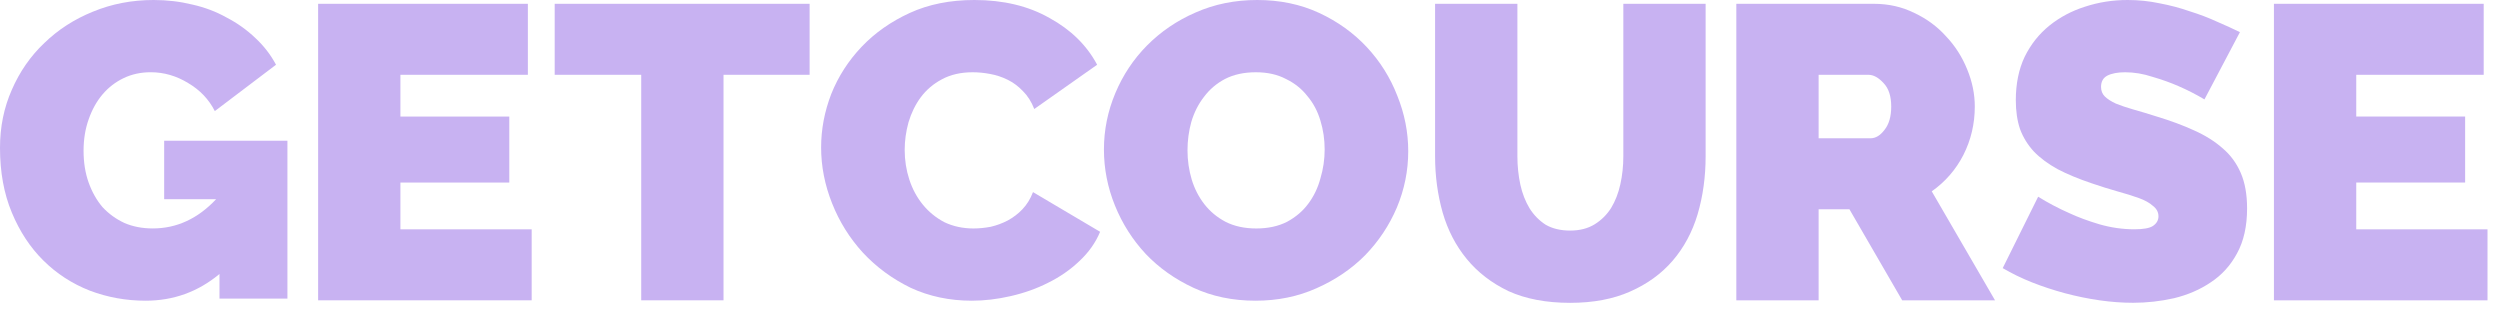
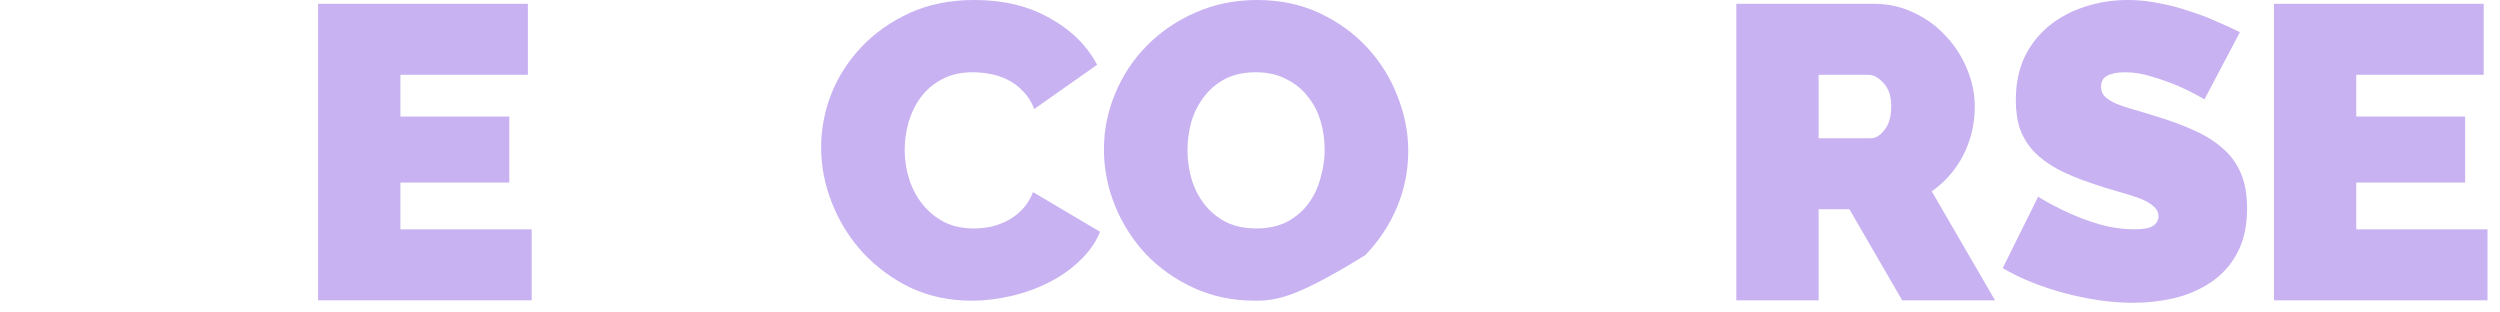
<svg xmlns="http://www.w3.org/2000/svg" width="96" height="12" viewBox="0 0 96 12" fill="none">
  <g id="-" clip-path="url(#clip0_2316_177429)">
    <g id="Vector">
-       <path d="M8.428 10.521C7.606 11.205 6.661 11.547 5.591 11.547C4.846 11.547 4.133 11.419 3.452 11.162C2.771 10.895 2.177 10.51 1.669 10.007C1.161 9.505 0.756 8.89 0.454 8.163C0.151 7.436 0 6.607 0 5.677C0 4.875 0.151 4.132 0.454 3.448C0.756 2.753 1.172 2.154 1.702 1.652C2.231 1.139 2.852 0.738 3.566 0.449C4.289 0.15 5.067 0 5.899 0C6.418 0 6.915 0.059 7.39 0.176C7.866 0.283 8.303 0.449 8.703 0.674C9.114 0.887 9.481 1.149 9.805 1.459C10.129 1.759 10.394 2.101 10.599 2.486L8.249 4.266C8.022 3.817 7.682 3.459 7.228 3.191C6.774 2.913 6.294 2.774 5.786 2.774C5.408 2.774 5.062 2.849 4.749 2.999C4.435 3.149 4.165 3.357 3.938 3.624C3.711 3.892 3.533 4.212 3.403 4.587C3.274 4.95 3.209 5.351 3.209 5.789C3.209 6.239 3.274 6.645 3.403 7.008C3.533 7.372 3.711 7.687 3.938 7.955C4.176 8.211 4.457 8.414 4.781 8.564C5.105 8.703 5.467 8.772 5.867 8.772C6.785 8.772 7.596 8.398 8.298 7.65H6.304V5.405H11.037V11.467H8.428V10.521Z" fill="#C8B2F2" />
      <path d="M20.416 8.806V11.532H12.216V0.146H20.27V2.872H15.376V4.476H19.557V7.01H15.376V8.806H20.416Z" fill="#C8B2F2" />
-       <path d="M31.089 2.872H27.783V11.532H24.623V2.872H21.3V0.146H31.089V2.872Z" fill="#C8B2F2" />
      <path d="M31.531 5.661C31.531 4.966 31.661 4.282 31.92 3.609C32.19 2.935 32.579 2.331 33.087 1.796C33.595 1.262 34.211 0.829 34.935 0.497C35.658 0.166 36.485 0 37.414 0C38.527 0 39.489 0.23 40.299 0.69C41.12 1.139 41.731 1.737 42.13 2.486L39.716 4.186C39.608 3.908 39.462 3.678 39.278 3.496C39.105 3.314 38.911 3.17 38.695 3.063C38.478 2.956 38.252 2.881 38.014 2.839C37.787 2.796 37.566 2.775 37.349 2.775C36.896 2.775 36.501 2.865 36.166 3.047C35.842 3.218 35.572 3.448 35.356 3.737C35.151 4.015 34.994 4.336 34.886 4.699C34.789 5.052 34.74 5.405 34.74 5.758C34.74 6.153 34.8 6.533 34.918 6.896C35.037 7.26 35.21 7.58 35.437 7.858C35.664 8.136 35.939 8.361 36.264 8.532C36.599 8.692 36.971 8.773 37.382 8.773C37.598 8.773 37.819 8.751 38.046 8.708C38.273 8.655 38.489 8.575 38.695 8.468C38.911 8.35 39.1 8.206 39.262 8.035C39.435 7.853 39.57 7.634 39.667 7.377L42.244 8.901C42.071 9.318 41.806 9.692 41.45 10.024C41.104 10.355 40.704 10.633 40.25 10.857C39.807 11.082 39.327 11.253 38.808 11.371C38.3 11.488 37.803 11.547 37.317 11.547C36.463 11.547 35.68 11.381 34.967 11.05C34.265 10.708 33.654 10.259 33.136 9.703C32.628 9.147 32.233 8.516 31.953 7.81C31.672 7.105 31.531 6.388 31.531 5.661Z" fill="#C8B2F2" />
-       <path d="M48.21 11.547C47.334 11.547 46.54 11.381 45.827 11.05C45.114 10.718 44.504 10.285 43.996 9.751C43.488 9.206 43.094 8.585 42.813 7.89C42.532 7.196 42.391 6.479 42.391 5.741C42.391 4.993 42.537 4.271 42.829 3.576C43.121 2.881 43.526 2.272 44.044 1.748C44.574 1.214 45.195 0.791 45.908 0.481C46.632 0.16 47.421 0 48.275 0C49.15 0 49.944 0.166 50.657 0.497C51.37 0.829 51.98 1.267 52.488 1.812C52.996 2.358 53.385 2.978 53.655 3.673C53.936 4.368 54.076 5.079 54.076 5.806C54.076 6.554 53.93 7.276 53.639 7.971C53.347 8.655 52.942 9.264 52.423 9.799C51.905 10.323 51.284 10.745 50.559 11.066C49.847 11.387 49.063 11.547 48.21 11.547ZM45.6 5.774C45.6 6.158 45.654 6.533 45.762 6.896C45.87 7.249 46.032 7.564 46.248 7.842C46.465 8.12 46.735 8.345 47.059 8.516C47.394 8.687 47.788 8.773 48.242 8.773C48.696 8.773 49.09 8.687 49.425 8.516C49.76 8.334 50.03 8.104 50.235 7.826C50.451 7.538 50.608 7.212 50.705 6.848C50.813 6.485 50.867 6.116 50.867 5.741C50.867 5.357 50.813 4.988 50.705 4.635C50.597 4.271 50.43 3.956 50.203 3.689C49.987 3.411 49.711 3.192 49.377 3.031C49.052 2.86 48.669 2.775 48.226 2.775C47.772 2.775 47.378 2.86 47.043 3.031C46.718 3.202 46.448 3.432 46.232 3.721C46.016 3.999 45.854 4.319 45.746 4.683C45.649 5.036 45.6 5.399 45.6 5.774Z" fill="#C8B2F2" />
-       <path d="M60.294 8.854C60.661 8.854 60.974 8.774 61.234 8.614C61.493 8.453 61.703 8.245 61.866 7.988C62.028 7.721 62.147 7.416 62.222 7.074C62.298 6.732 62.336 6.374 62.336 6V0.146H65.496V6C65.496 6.791 65.393 7.534 65.188 8.229C64.983 8.913 64.664 9.506 64.232 10.009C63.8 10.511 63.254 10.907 62.595 11.196C61.947 11.484 61.18 11.629 60.294 11.629C59.376 11.629 58.586 11.479 57.927 11.18C57.279 10.87 56.744 10.458 56.323 9.945C55.902 9.432 55.594 8.838 55.399 8.165C55.205 7.48 55.107 6.759 55.107 6V0.146H58.268V6C58.268 6.374 58.306 6.737 58.381 7.09C58.457 7.432 58.576 7.737 58.738 8.004C58.9 8.261 59.105 8.469 59.354 8.63C59.613 8.779 59.927 8.854 60.294 8.854Z" fill="#C8B2F2" />
+       <path d="M48.21 11.547C47.334 11.547 46.54 11.381 45.827 11.05C45.114 10.718 44.504 10.285 43.996 9.751C43.488 9.206 43.094 8.585 42.813 7.89C42.532 7.196 42.391 6.479 42.391 5.741C42.391 4.993 42.537 4.271 42.829 3.576C43.121 2.881 43.526 2.272 44.044 1.748C44.574 1.214 45.195 0.791 45.908 0.481C46.632 0.16 47.421 0 48.275 0C49.15 0 49.944 0.166 50.657 0.497C51.37 0.829 51.98 1.267 52.488 1.812C52.996 2.358 53.385 2.978 53.655 3.673C53.936 4.368 54.076 5.079 54.076 5.806C54.076 6.554 53.93 7.276 53.639 7.971C53.347 8.655 52.942 9.264 52.423 9.799C49.847 11.387 49.063 11.547 48.21 11.547ZM45.6 5.774C45.6 6.158 45.654 6.533 45.762 6.896C45.87 7.249 46.032 7.564 46.248 7.842C46.465 8.12 46.735 8.345 47.059 8.516C47.394 8.687 47.788 8.773 48.242 8.773C48.696 8.773 49.09 8.687 49.425 8.516C49.76 8.334 50.03 8.104 50.235 7.826C50.451 7.538 50.608 7.212 50.705 6.848C50.813 6.485 50.867 6.116 50.867 5.741C50.867 5.357 50.813 4.988 50.705 4.635C50.597 4.271 50.43 3.956 50.203 3.689C49.987 3.411 49.711 3.192 49.377 3.031C49.052 2.86 48.669 2.775 48.226 2.775C47.772 2.775 47.378 2.86 47.043 3.031C46.718 3.202 46.448 3.432 46.232 3.721C46.016 3.999 45.854 4.319 45.746 4.683C45.649 5.036 45.6 5.399 45.6 5.774Z" fill="#C8B2F2" />
      <path d="M66.675 11.532V0.146H71.958C72.52 0.146 73.039 0.264 73.514 0.499C73.99 0.723 74.395 1.023 74.73 1.397C75.075 1.76 75.346 2.183 75.54 2.664C75.734 3.134 75.832 3.61 75.832 4.091C75.832 4.754 75.686 5.374 75.394 5.951C75.102 6.518 74.697 6.983 74.179 7.347L76.609 11.532H73.044L71.018 8.036H69.835V11.532H66.675ZM69.835 5.31H71.829C72.023 5.31 72.201 5.203 72.363 4.989C72.536 4.775 72.623 4.476 72.623 4.091C72.623 3.695 72.526 3.396 72.331 3.193C72.136 2.979 71.942 2.872 71.748 2.872H69.835V5.31Z" fill="#C8B2F2" />
      <path d="M95.52 8.806V11.532H87.319V0.146H95.374V2.872H90.48V4.476H94.661V7.01H90.48V8.806H95.52Z" fill="#C8B2F2" />
      <path d="M84.651 3.817C84.327 3.625 83.992 3.453 83.646 3.304C83.354 3.176 83.025 3.058 82.658 2.951C82.301 2.833 81.95 2.775 81.604 2.775C81.323 2.775 81.097 2.817 80.924 2.903C80.761 2.988 80.68 3.133 80.68 3.336C80.68 3.486 80.729 3.609 80.826 3.705C80.924 3.801 81.064 3.892 81.248 3.977C81.431 4.052 81.653 4.127 81.912 4.202C82.182 4.277 82.485 4.368 82.82 4.475C83.349 4.635 83.825 4.811 84.246 5.004C84.678 5.196 85.045 5.426 85.348 5.693C85.651 5.95 85.883 6.265 86.045 6.64C86.207 7.014 86.288 7.468 86.288 8.003C86.288 8.687 86.159 9.264 85.899 9.735C85.651 10.194 85.316 10.563 84.894 10.841C84.484 11.119 84.014 11.322 83.484 11.451C82.966 11.568 82.441 11.627 81.912 11.627C81.491 11.627 81.059 11.595 80.615 11.531C80.172 11.467 79.73 11.376 79.287 11.258C78.854 11.141 78.433 11.002 78.023 10.841C77.623 10.681 77.25 10.499 76.904 10.296L78.265 7.554C78.644 7.789 79.038 7.997 79.449 8.179C79.795 8.34 80.183 8.484 80.615 8.612C81.059 8.74 81.507 8.805 81.961 8.805C82.307 8.805 82.544 8.762 82.674 8.676C82.814 8.58 82.885 8.457 82.885 8.307C82.885 8.147 82.814 8.013 82.674 7.907C82.544 7.789 82.361 7.687 82.123 7.602C81.885 7.516 81.61 7.431 81.296 7.345C80.994 7.26 80.67 7.158 80.324 7.04C79.816 6.869 79.379 6.688 79.011 6.495C78.644 6.292 78.341 6.068 78.104 5.822C77.866 5.565 77.688 5.276 77.569 4.956C77.461 4.635 77.407 4.266 77.407 3.849C77.407 3.218 77.52 2.662 77.747 2.181C77.985 1.7 78.303 1.299 78.703 0.978C79.103 0.658 79.557 0.417 80.064 0.257C80.583 0.086 81.129 0 81.701 0C82.123 0 82.534 0.043 82.933 0.128C83.333 0.203 83.717 0.305 84.084 0.433C84.462 0.551 84.813 0.684 85.137 0.834C85.462 0.973 85.753 1.107 86.013 1.235L84.651 3.817Z" fill="#C8B2F2" />
    </g>
  </g>
  <defs>
    <clipPath id="clip0_2316_177429">
      <rect width="95.52" height="12" fill="white" />
    </clipPath>
  </defs>
</svg>